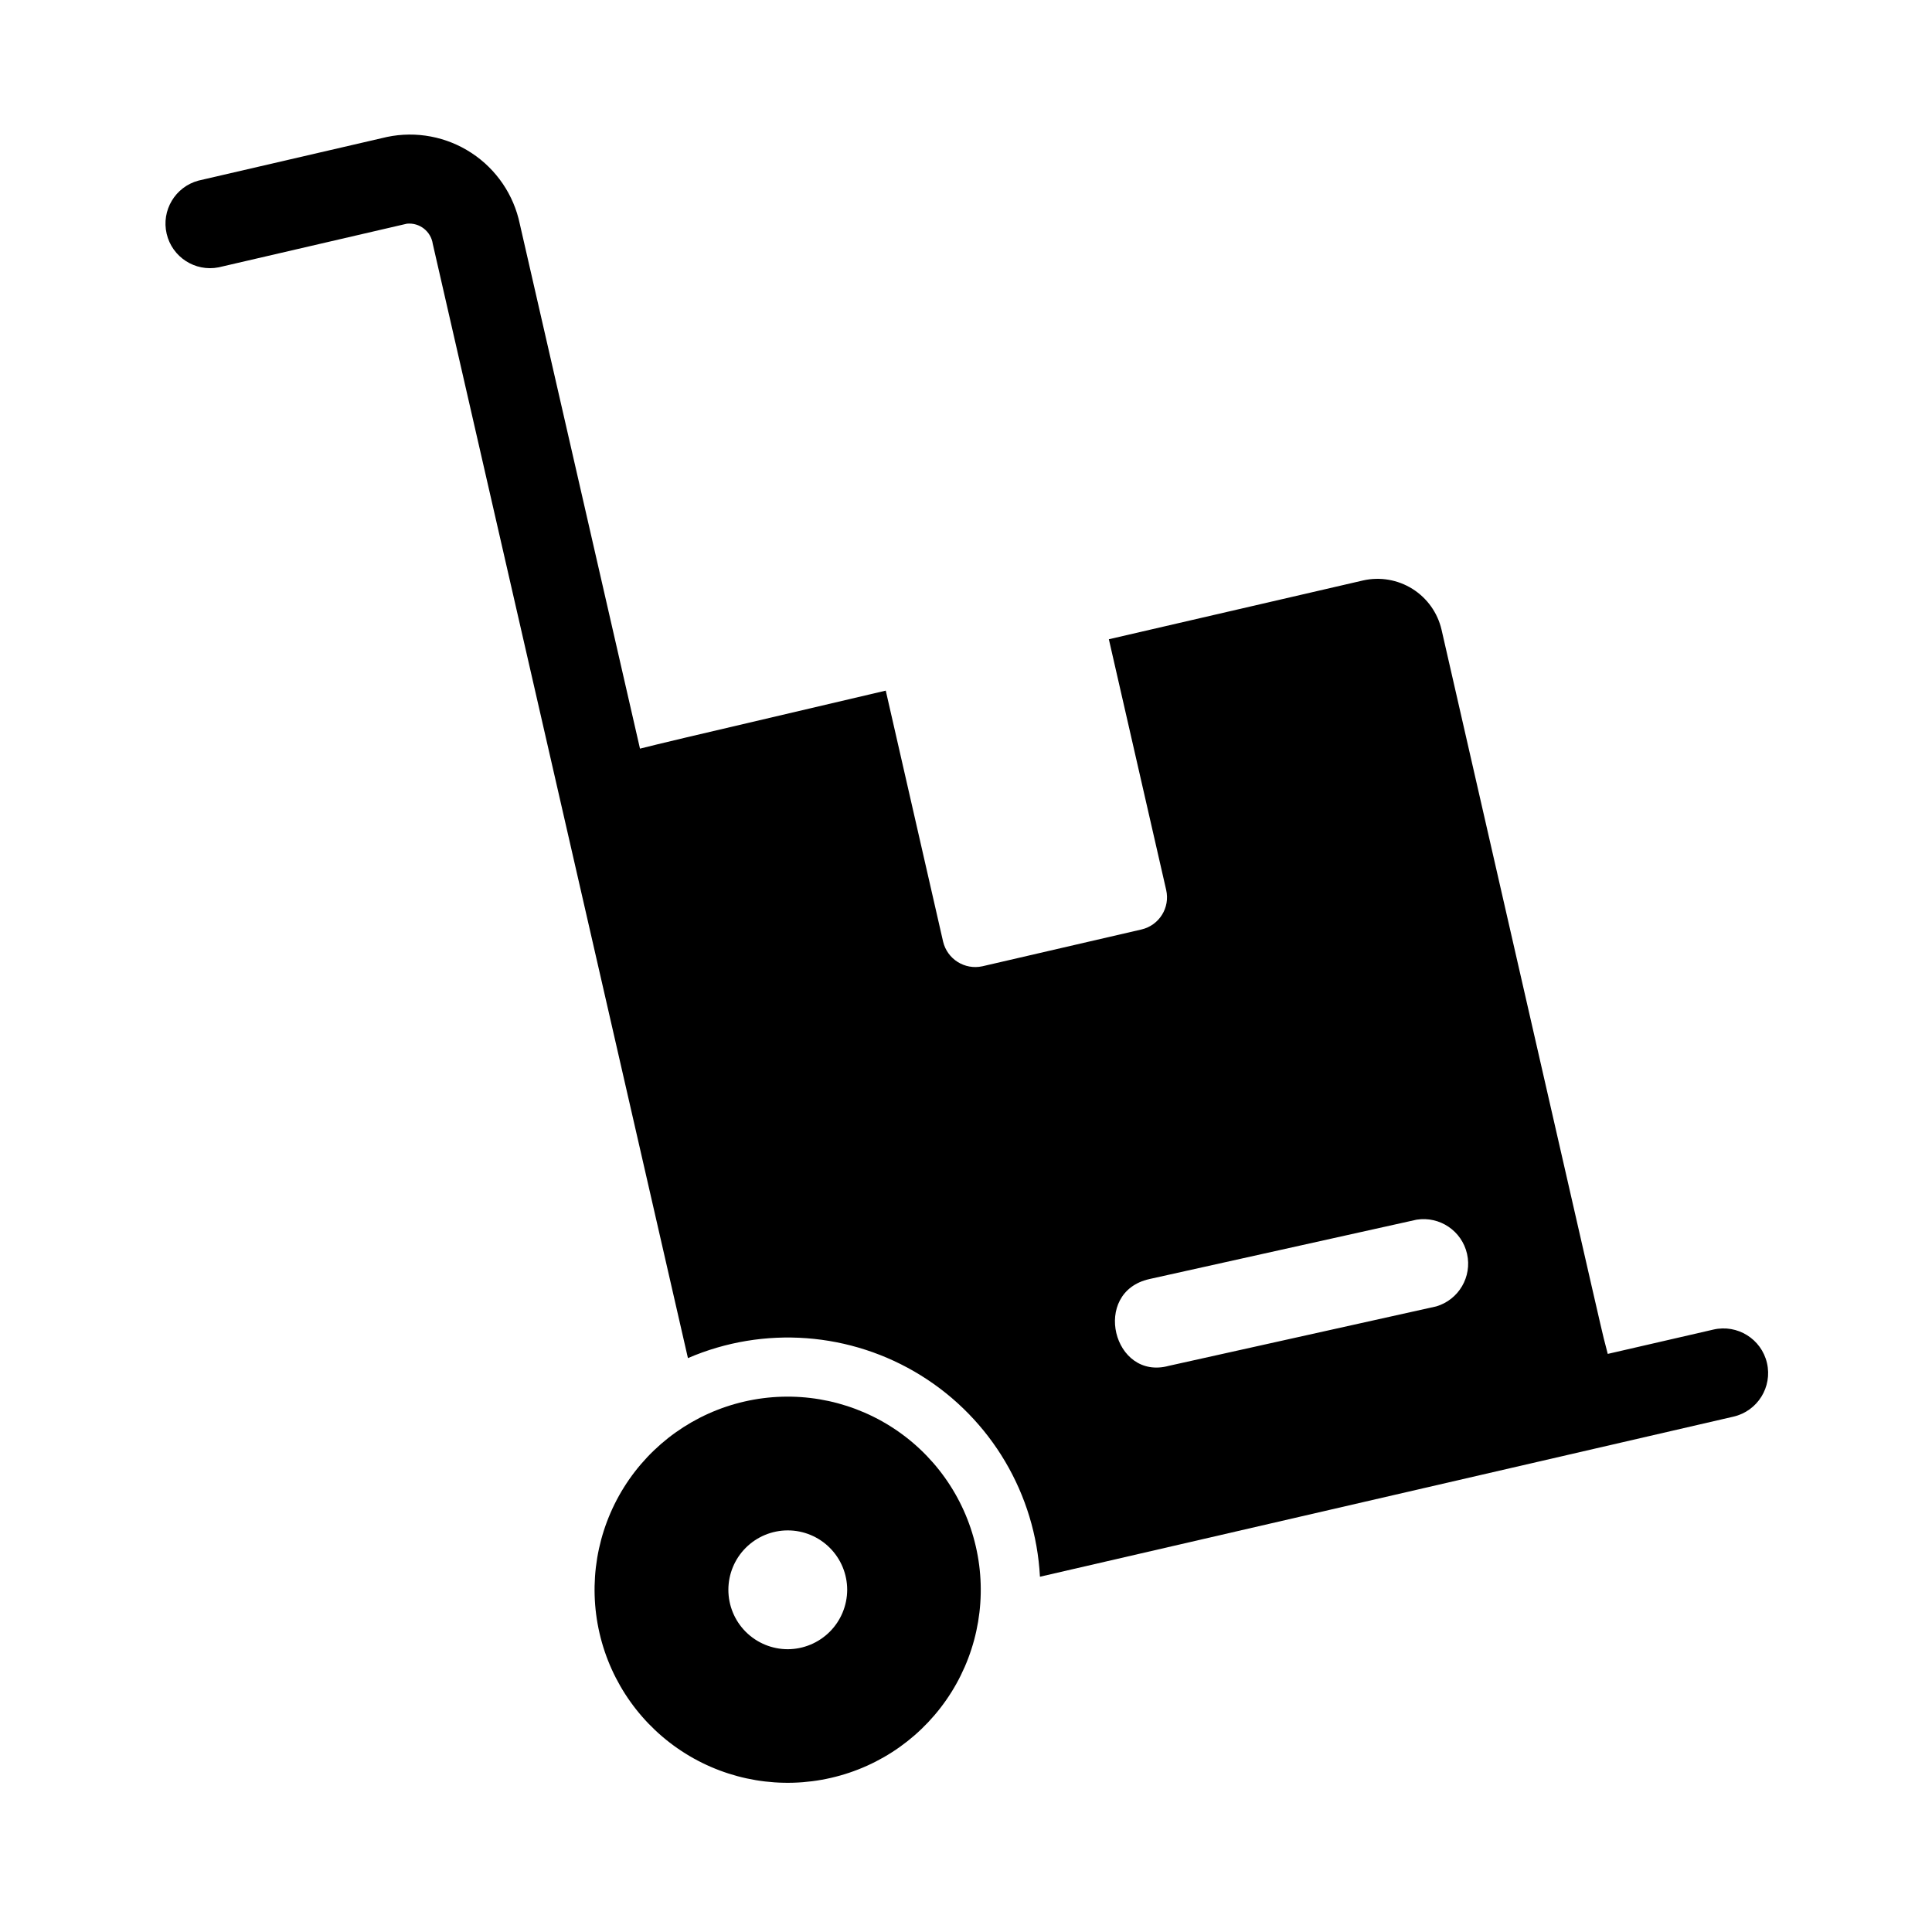
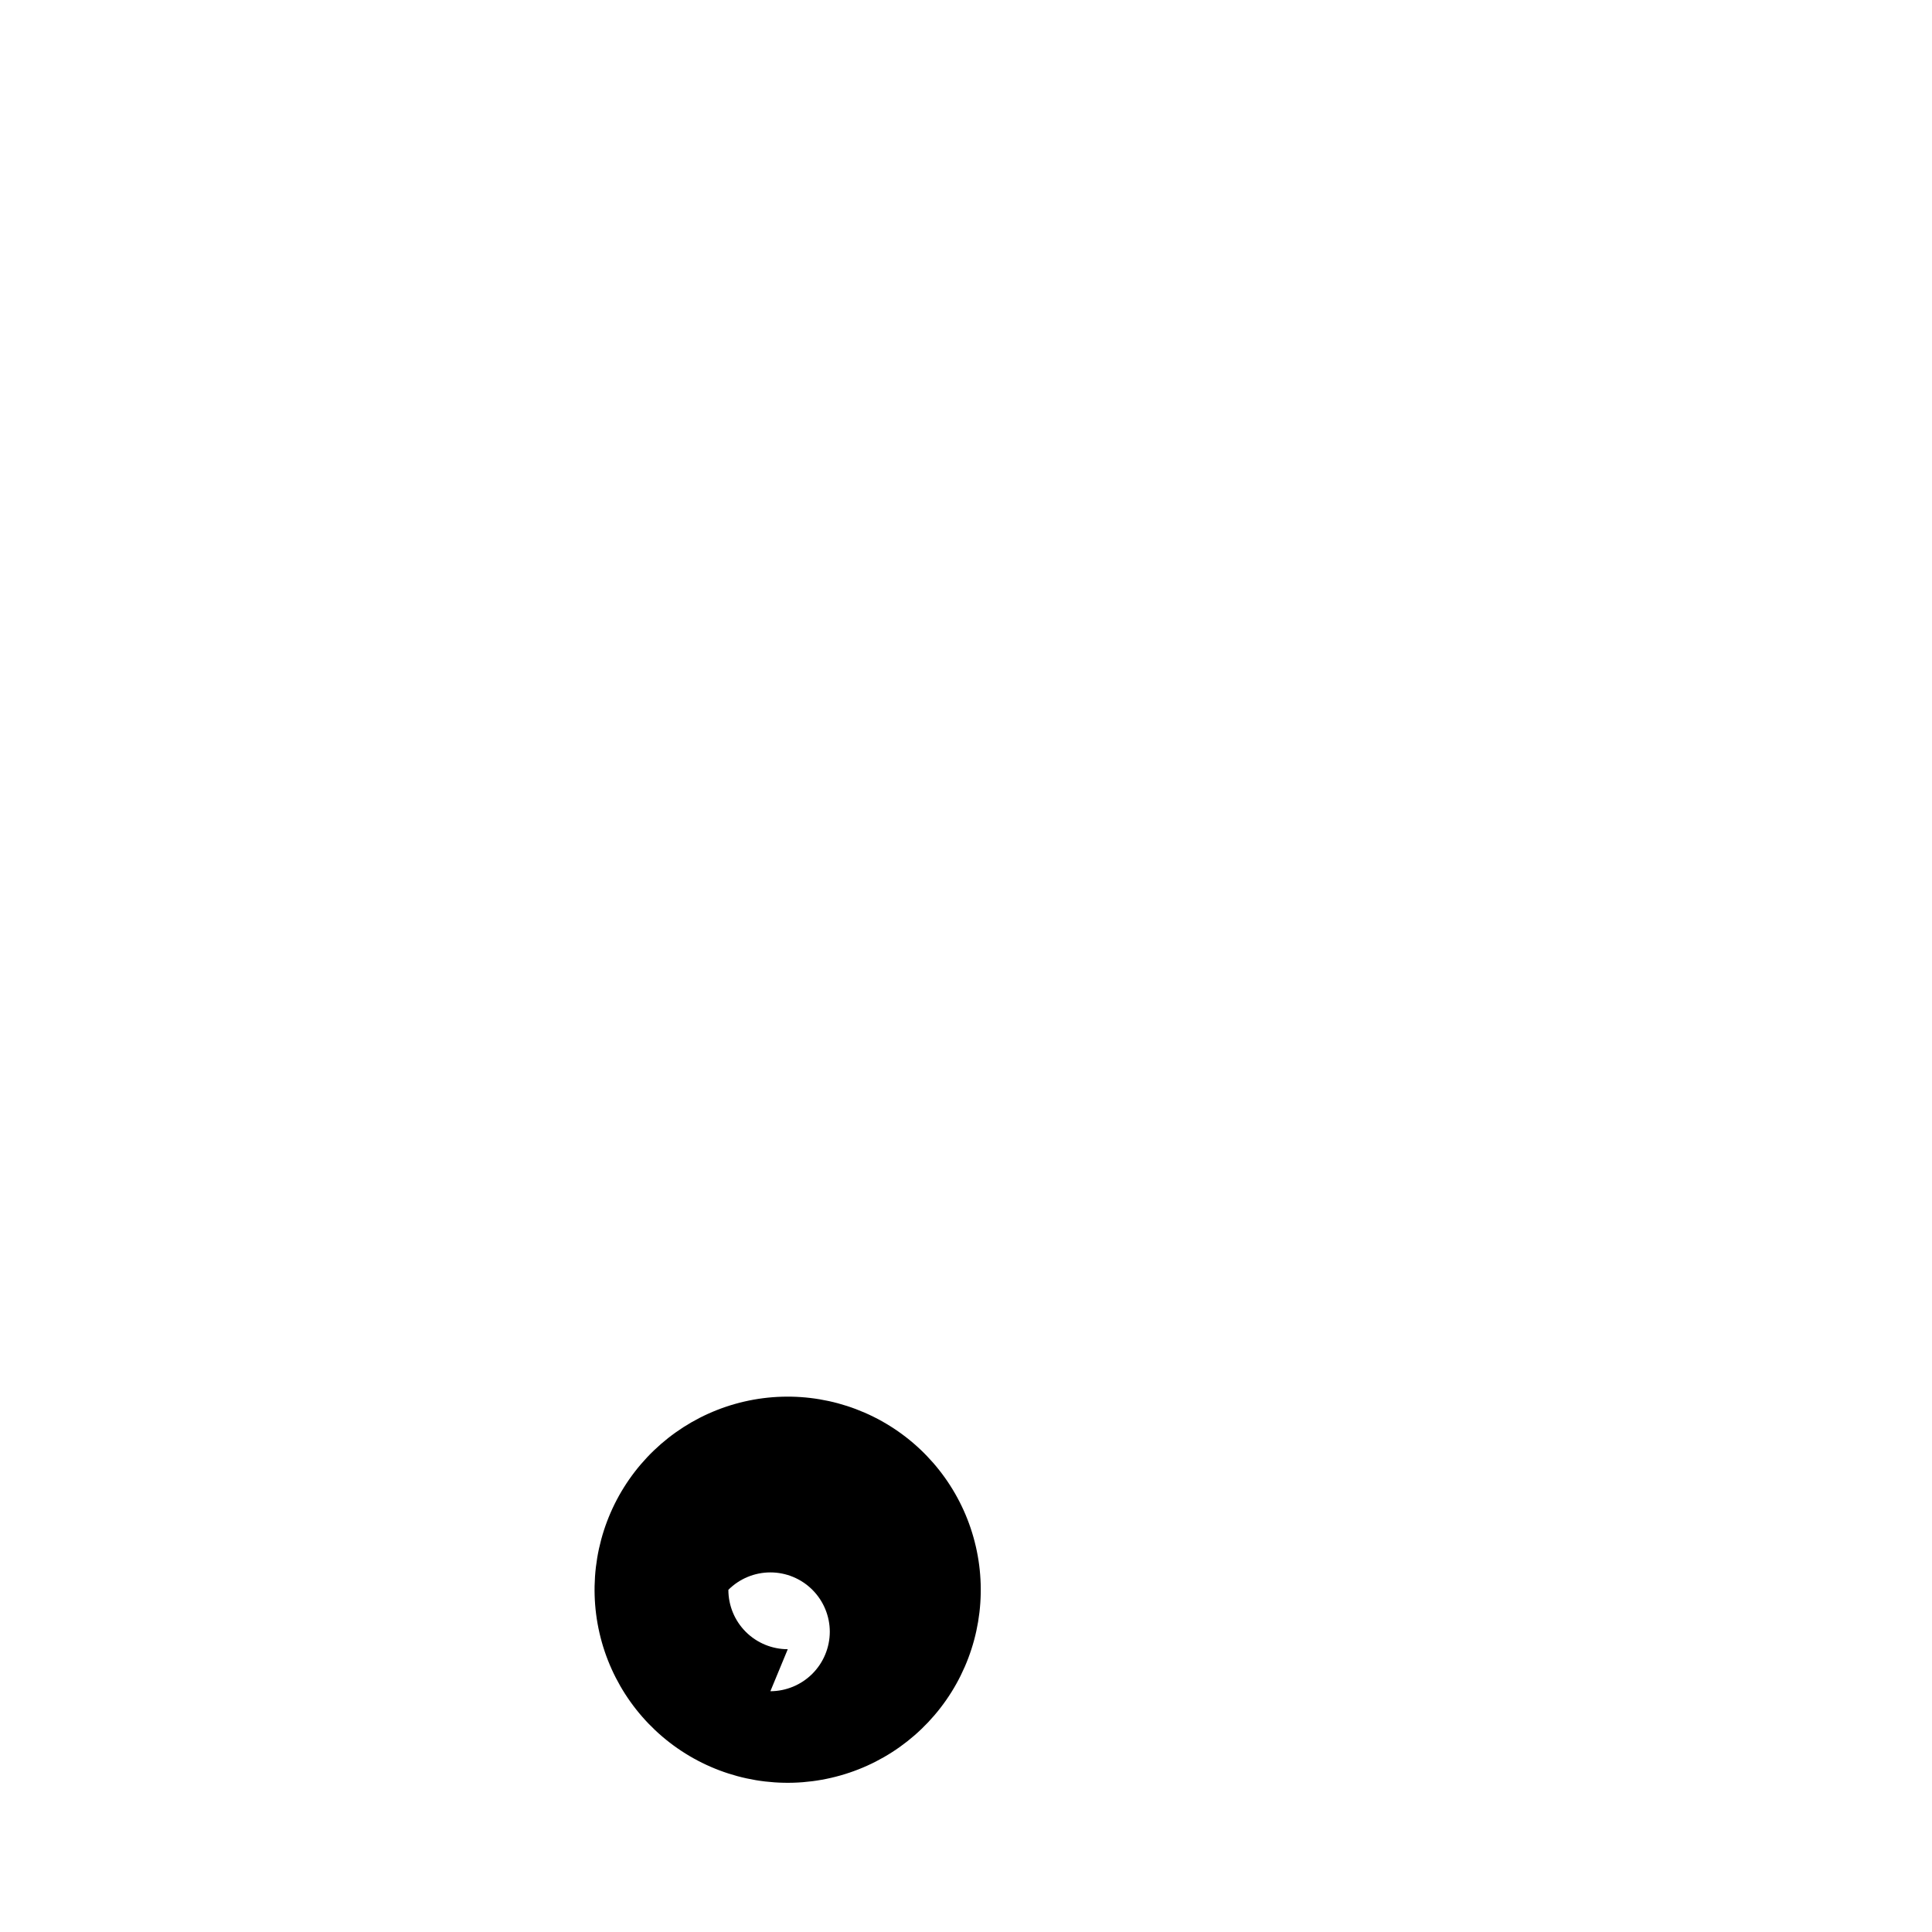
<svg xmlns="http://www.w3.org/2000/svg" fill="#000000" width="800px" height="800px" version="1.1" viewBox="144 144 512 512">
  <g>
-     <path d="m419.6 561.85 183.81-42.43h-0.004c6.371-1.48 10.336-7.84 8.859-14.211-1.48-6.367-7.84-10.332-14.211-8.855l-27.984 6.445c-2.824-11.383 5.945 26.672-44.043-191.91-1.039-4.481-3.805-8.371-7.699-10.82-3.894-2.445-8.598-3.254-13.086-2.246l-67.383 15.586 15.191 66.441c1.078 4.691-1.844 9.371-6.531 10.469l-42.195 9.762c-4.664 1.012-9.281-1.891-10.391-6.535l-15.195-66.52c-61.238 14.336-57.898 13.586-65.133 15.375l-31.848-139.04c-1.602-7.727-6.211-14.504-12.812-18.828-6.602-4.328-14.652-5.852-22.375-4.238l-49.988 11.574c-6.141 1.66-9.859 7.883-8.418 14.074 1.441 6.195 7.531 10.133 13.77 8.91l49.91-11.57c3.344-0.332 6.359 2.027 6.848 5.352l67.621 295.28c20.105-8.66 43.172-6.934 61.766 4.613 18.598 11.551 30.367 31.465 31.52 53.324zm28.969-78.879 70.848-15.742c6.144-0.977 11.992 2.988 13.367 9.059 1.371 6.07-2.203 12.164-8.172 13.926l-70.848 15.742c-14.777 4.035-20.625-19.512-5.195-22.984z" />
-     <path d="m402.6 553.82c-3.043-13.227-11.219-24.703-22.727-31.906-11.508-7.199-25.402-9.531-38.629-6.484-13.23 3.051-24.703 11.23-31.898 22.738-7.195 11.512-9.523 25.406-6.469 38.633 3.051 13.227 11.234 24.699 22.75 31.891 11.512 7.191 25.41 9.512 38.633 6.453 13.223-3.043 24.688-11.215 31.879-22.715 7.191-11.504 9.516-25.391 6.461-38.609zm-49.832 27.238c-4.176 0-8.18-1.66-11.133-4.609-2.953-2.953-4.609-6.957-4.609-11.133s1.656-8.18 4.609-11.133c2.953-2.953 6.957-4.613 11.133-4.613s8.18 1.66 11.133 4.613c2.953 2.953 4.613 6.957 4.613 11.133-0.016 4.172-1.676 8.168-4.625 11.117-2.953 2.949-6.949 4.613-11.121 4.625z" />
+     <path d="m402.6 553.82c-3.043-13.227-11.219-24.703-22.727-31.906-11.508-7.199-25.402-9.531-38.629-6.484-13.23 3.051-24.703 11.23-31.898 22.738-7.195 11.512-9.523 25.406-6.469 38.633 3.051 13.227 11.234 24.699 22.75 31.891 11.512 7.191 25.41 9.512 38.633 6.453 13.223-3.043 24.688-11.215 31.879-22.715 7.191-11.504 9.516-25.391 6.461-38.609zm-49.832 27.238c-4.176 0-8.18-1.66-11.133-4.609-2.953-2.953-4.609-6.957-4.609-11.133c2.953-2.953 6.957-4.613 11.133-4.613s8.18 1.66 11.133 4.613c2.953 2.953 4.613 6.957 4.613 11.133-0.016 4.172-1.676 8.168-4.625 11.117-2.953 2.949-6.949 4.613-11.121 4.625z" />
  </g>
</svg>